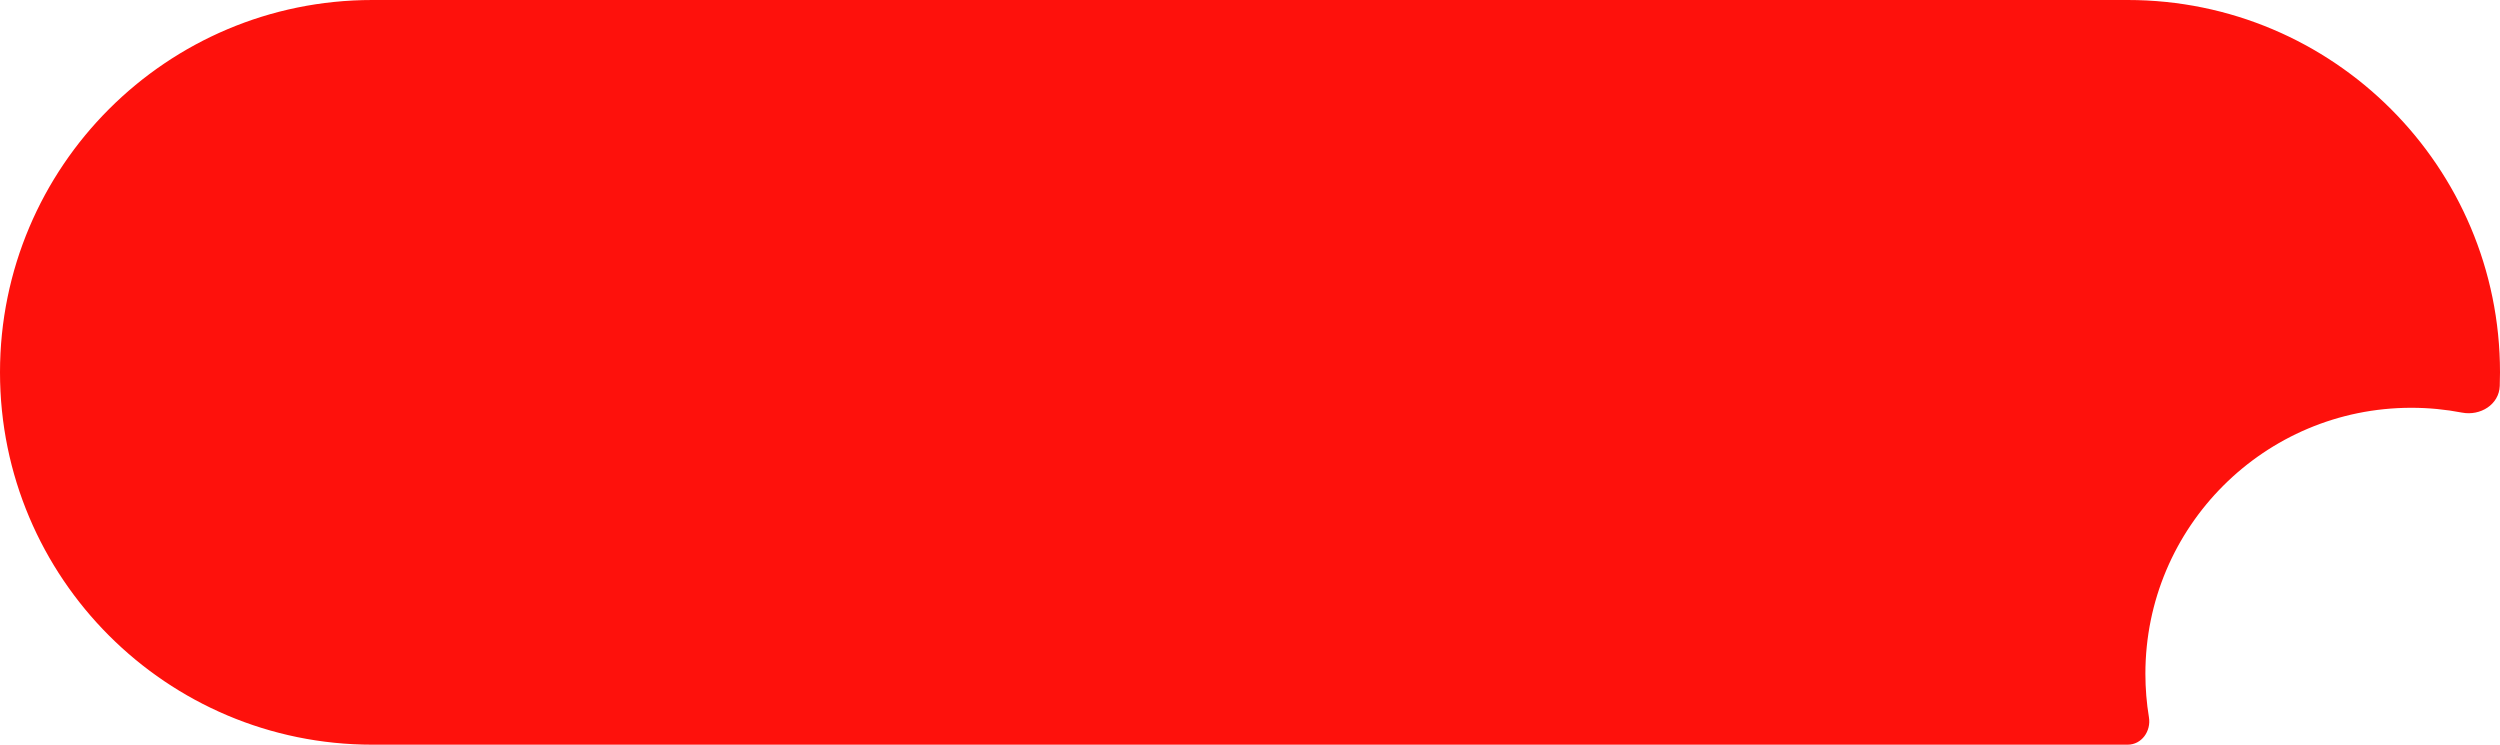
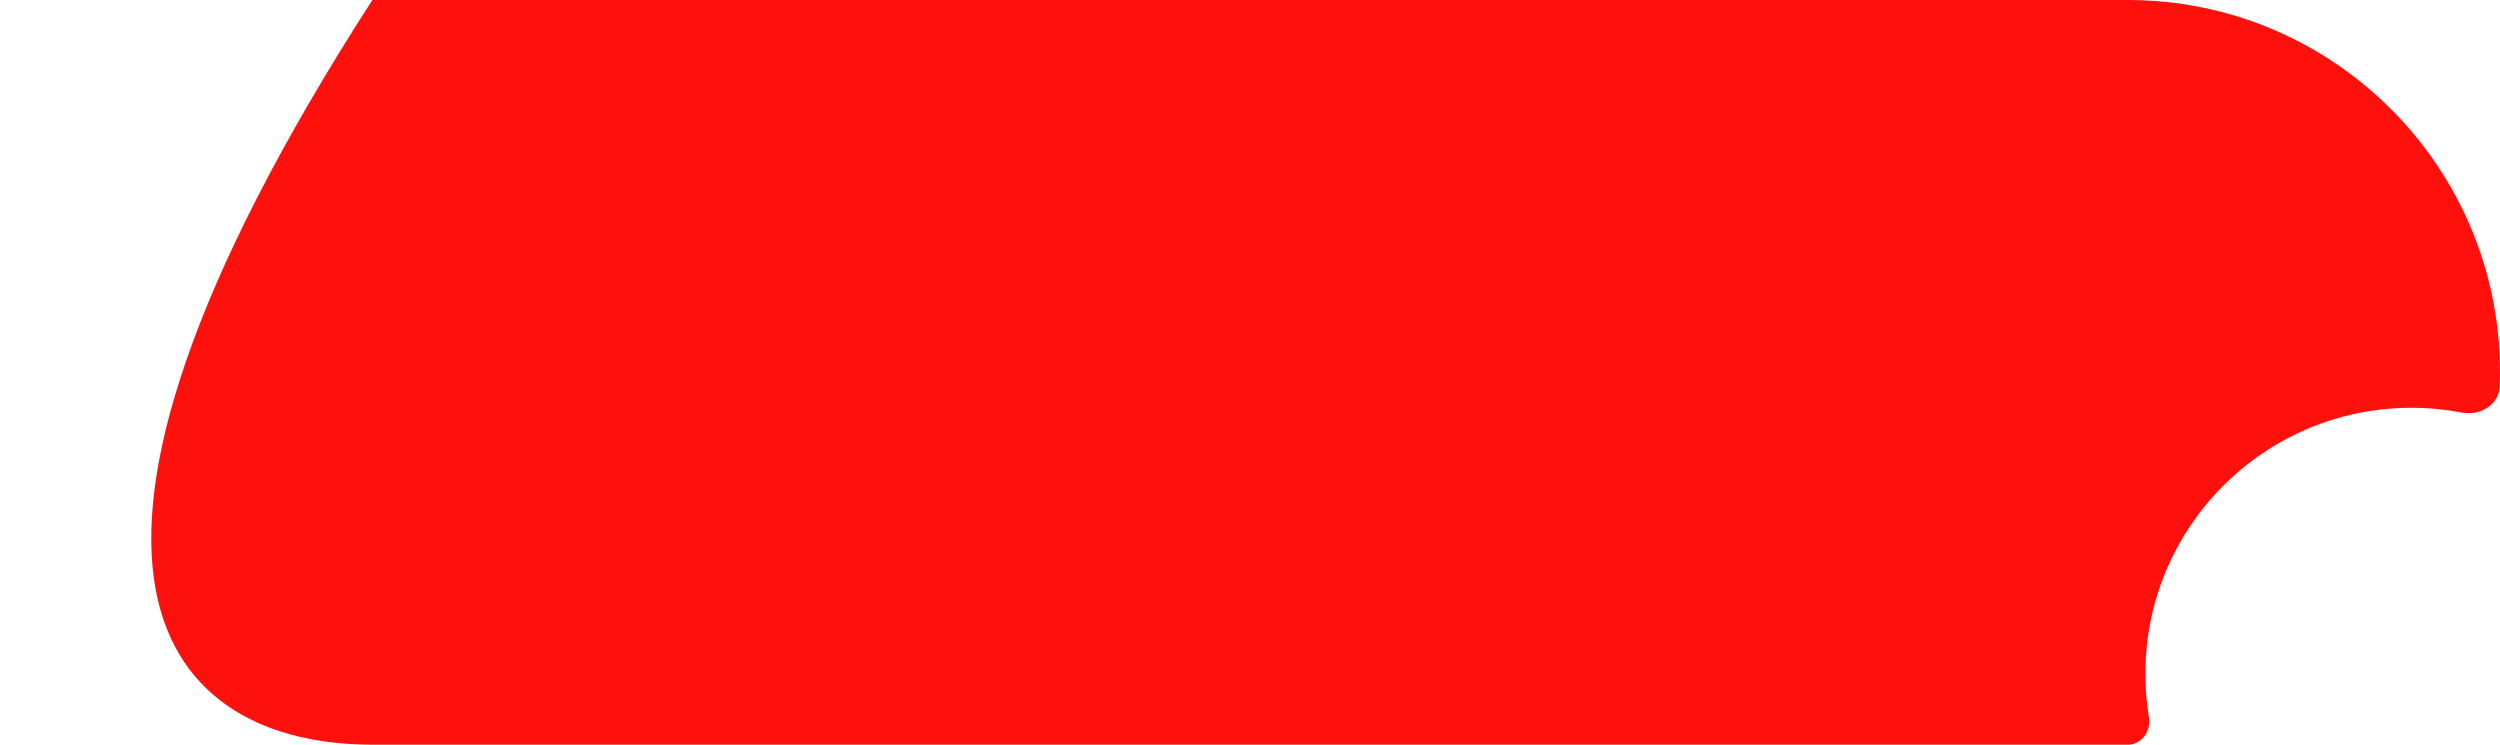
<svg xmlns="http://www.w3.org/2000/svg" width="141" height="42" viewBox="0 0 141 42" fill="none">
-   <path fill-rule="evenodd" clip-rule="evenodd" d="M21 0C9.402 0 0 9.402 0 21C0 32.598 9.402 42 21 42H120V42C120.79 42 121.329 41.235 121.2 40.455C121.068 39.656 121 38.836 121 37.999C121 29.715 127.716 22.999 136 22.999C136.977 22.999 137.933 23.093 138.858 23.271C139.889 23.47 140.948 22.819 140.986 21.769C140.995 21.514 141 21.258 141 21C141 9.402 131.598 0 120 0H21Z" fill="#FE110C" />
+   <path fill-rule="evenodd" clip-rule="evenodd" d="M21 0C0 32.598 9.402 42 21 42H120V42C120.79 42 121.329 41.235 121.2 40.455C121.068 39.656 121 38.836 121 37.999C121 29.715 127.716 22.999 136 22.999C136.977 22.999 137.933 23.093 138.858 23.271C139.889 23.47 140.948 22.819 140.986 21.769C140.995 21.514 141 21.258 141 21C141 9.402 131.598 0 120 0H21Z" fill="#FE110C" />
</svg>